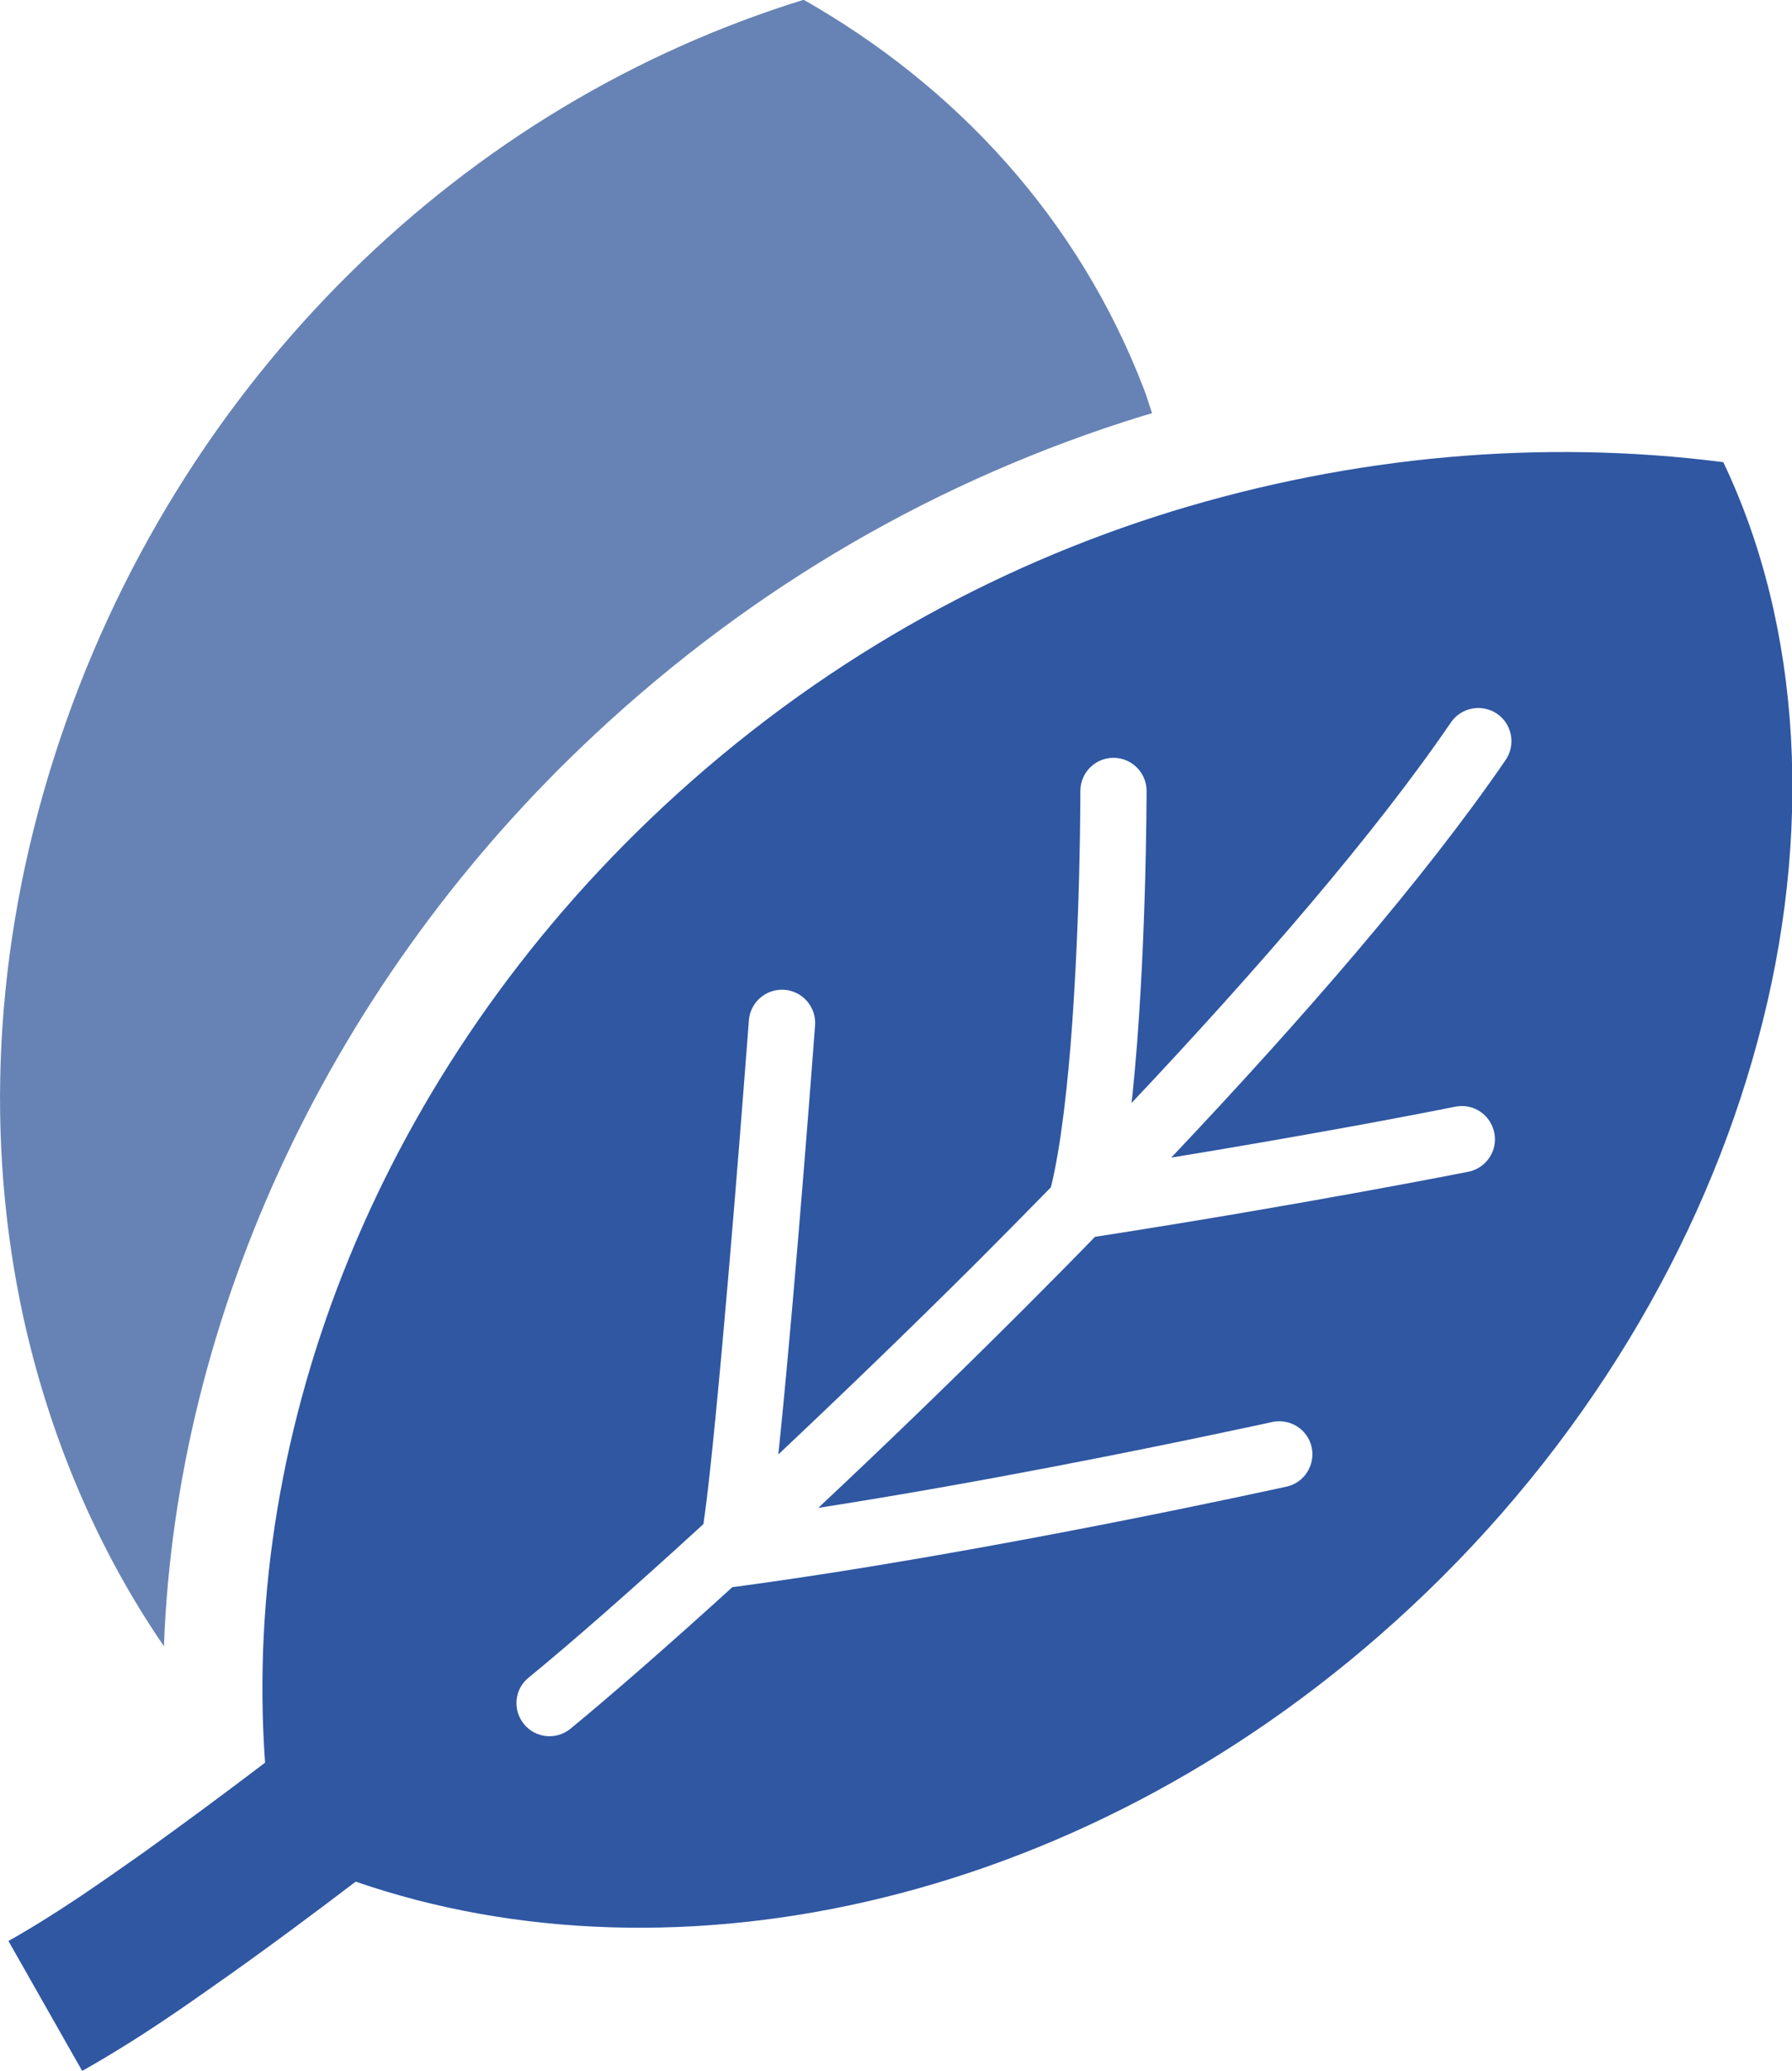
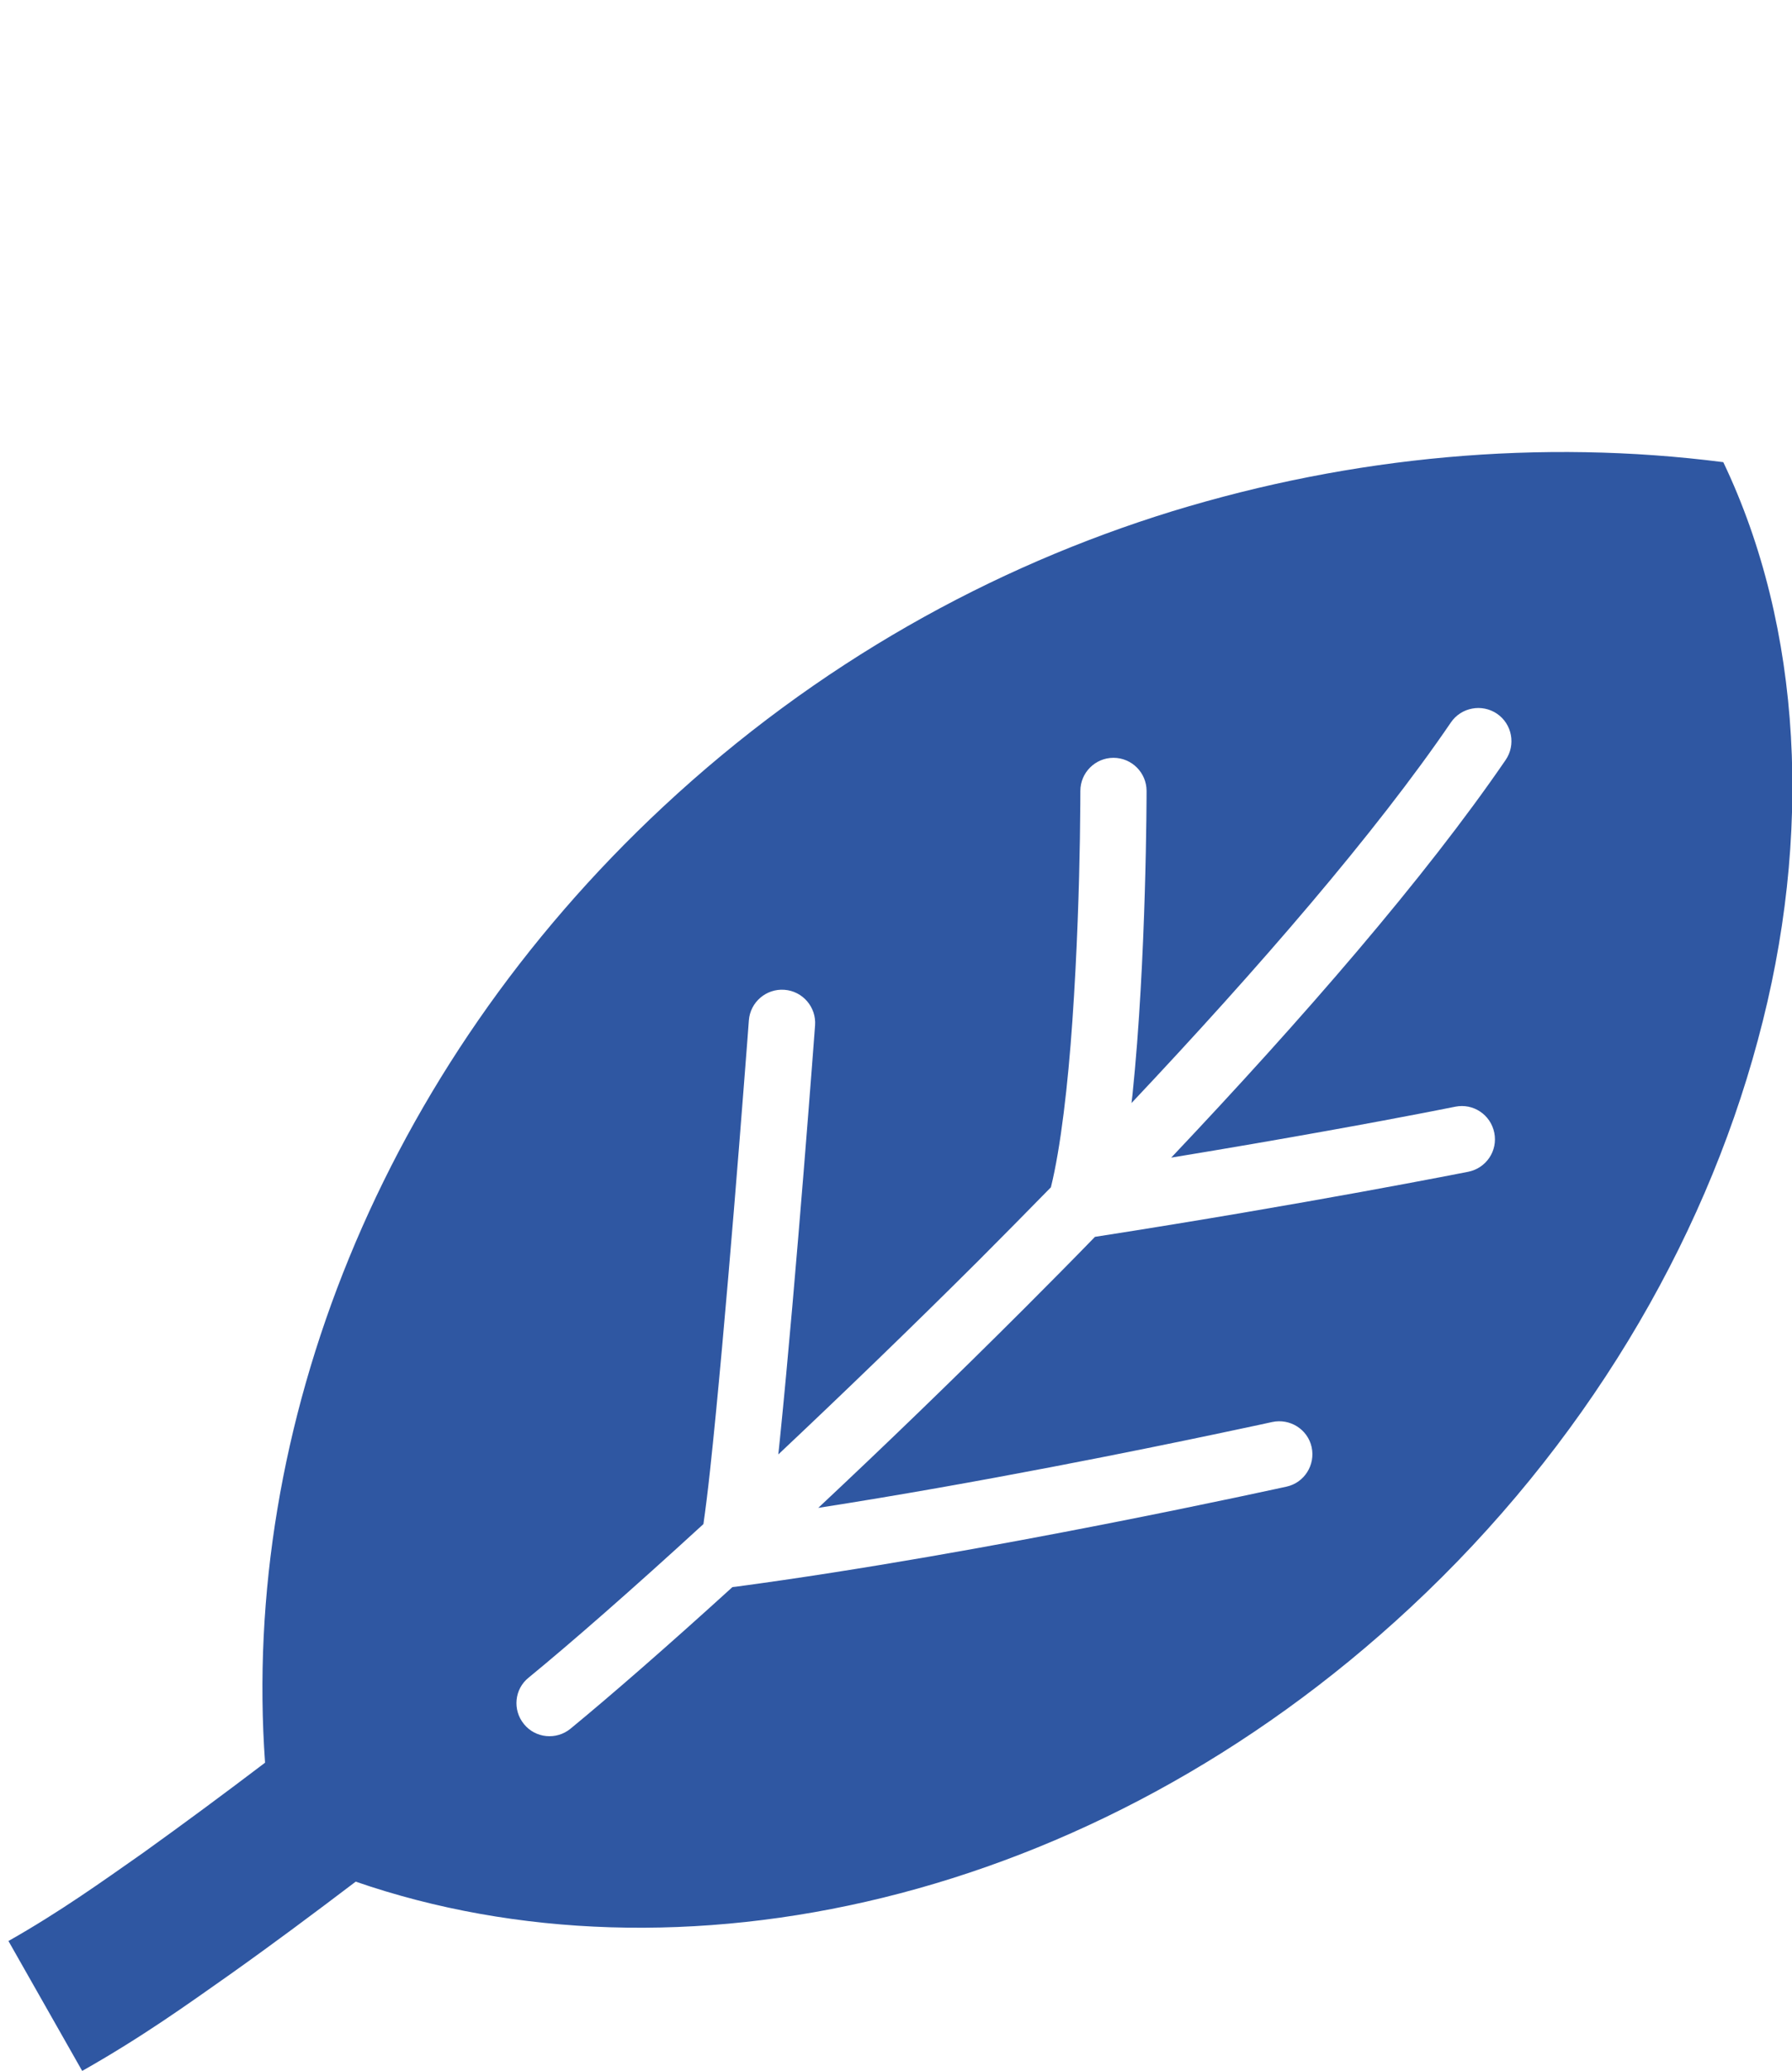
<svg xmlns="http://www.w3.org/2000/svg" id="b" width="78.49" height="90.69" viewBox="0 0 78.49 90.69">
  <defs>
    <style>.d{fill:#2f57a2;}.d,.e{stroke-width:0px;}.e{fill:#6783b5;}</style>
  </defs>
  <g id="c">
-     <path class="e" d="m7.18,72.1c.54-14.61,7.38-29.23,18.91-39.97,6.94-6.47,15.01-11.15,23.98-13.92.13-.04.26-.07.39-.11-.12-.35-.22-.72-.36-1.07-2.87-7.47-8.23-13.25-14.9-17.04-7.39,2.29-14.17,6.34-19.88,11.98-5.7,5.63-10.29,12.83-12.96,21.23C-.31,41.6-.65,50,1.02,57.68c1.15,5.22,3.22,10.13,6.16,14.42Z" />
    <path class="d" d="m75.47,20.24c-7.98-1.02-16.21-.27-24.12,2.15-7.91,2.44-15.56,6.66-22.3,12.94-12.38,11.54-18.49,27.18-17.44,41.87-1.75,1.33-3.52,2.64-5.33,3.94-1.84,1.29-3.65,2.59-5.91,3.87l3.23,5.69c2.68-1.52,4.56-2.88,6.48-4.23,1.9-1.35,3.71-2.7,5.5-4.06,14.01,4.84,32.2,1.03,46.19-12,7.59-7.06,12.81-15.86,15.22-24.84,2.43-8.97,1.95-18.08-1.51-25.33Zm-9.52,13.04c-3.54,5.17-8.89,11.33-14.65,17.42,5.12-.84,9.21-1.6,11.17-1.98.82-.16,1.27-.25,1.27-.25.79-.16,1.55.35,1.71,1.14.16.79-.35,1.55-1.14,1.71-.01,0-7.08,1.41-16.35,2.85-1.02,1.05-2.05,2.09-3.07,3.11-3.12,3.12-6.2,6.09-9.05,8.76,7.01-1.09,14.18-2.55,17.68-3.29,1.39-.29,2.2-.47,2.2-.47.78-.17,1.56.32,1.73,1.1.17.78-.32,1.56-1.1,1.73-.02,0-13.11,2.91-24.1,4.38l-.17.02c-2.88,2.62-5.34,4.76-7.09,6.2h0c-.62.51-1.54.42-2.04-.2-.51-.62-.42-1.54.21-2.04,1.83-1.5,4.51-3.84,7.65-6.72.09-.63.19-1.42.29-2.35.17-1.56.35-3.45.53-5.43.36-3.97.71-8.32.93-11.16.15-1.89.24-3.11.24-3.12.06-.8.76-1.4,1.56-1.34.8.06,1.4.76,1.34,1.56,0,0-.82,11.04-1.54,18.12-.02.24-.05.44-.07.67,2.76-2.6,5.75-5.48,8.76-8.48,1.06-1.06,2.12-2.14,3.18-3.22.43-1.74.75-4.51.94-7.28.21-3,.3-6.04.33-7.98.02-1.29.02-2.1.02-2.1,0-.8.65-1.45,1.45-1.45s1.45.65,1.45,1.45c0,.03,0,7.39-.62,13.33-.01.11-.03.22-.04.34,5.56-5.9,10.69-11.83,13.99-16.67.45-.66,1.36-.83,2.02-.38.66.45.83,1.36.38,2.02Z" />
  </g>
</svg>